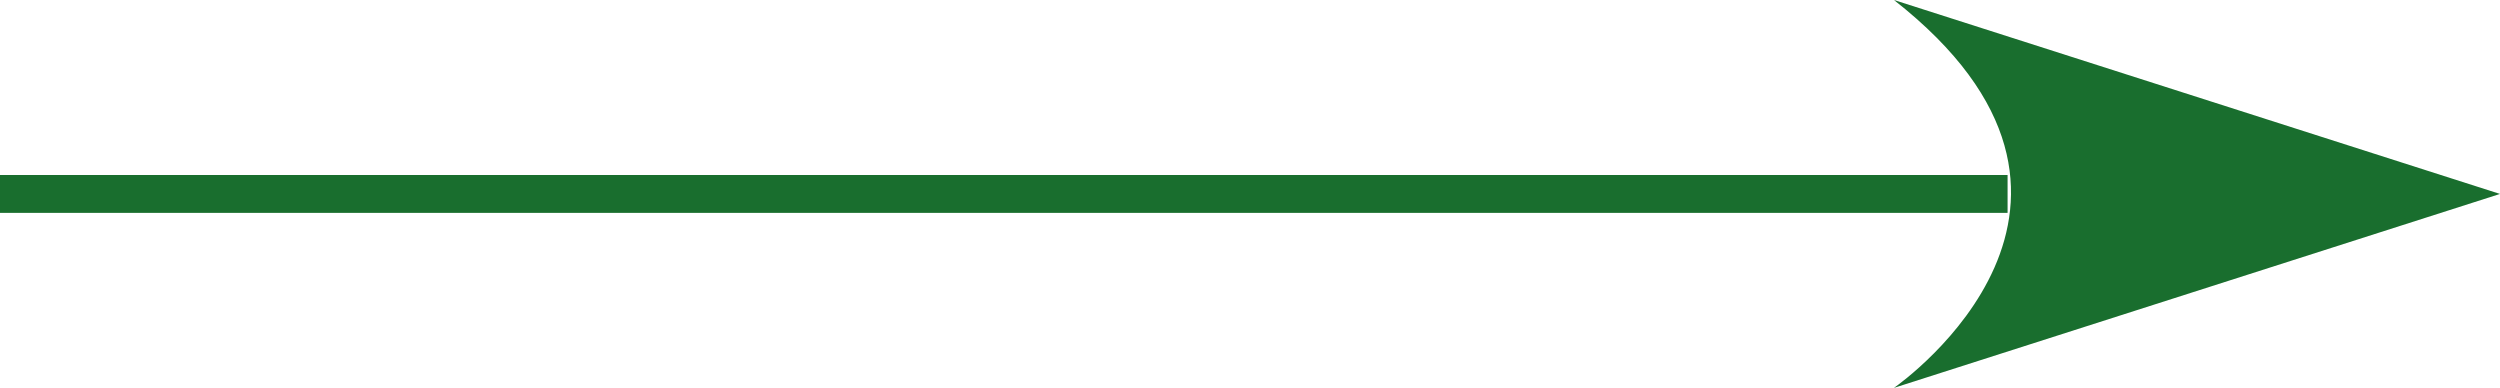
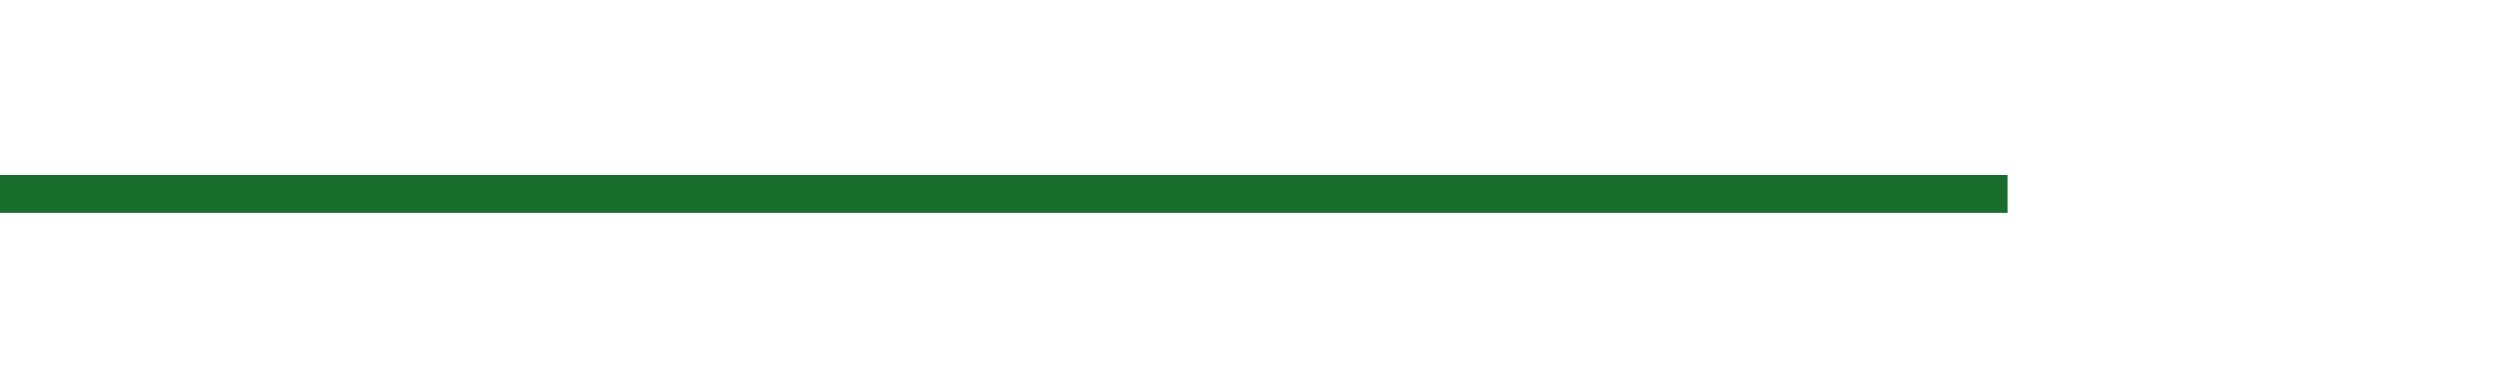
<svg xmlns="http://www.w3.org/2000/svg" id="矢印_短_" data-name="矢印（短）" width="66" height="10.24" viewBox="0 0 66 10.24">
-   <path id="arrow" d="M0,10.24,16,5.12,0,0H0C6.831,5.355.243,10.071,0,10.24Z" transform="translate(50)" fill="#196e2e" />
  <line id="線_2018" data-name="線 2018" x2="53" transform="translate(0 5.12)" fill="none" stroke="#196e2e" stroke-width="1" />
</svg>